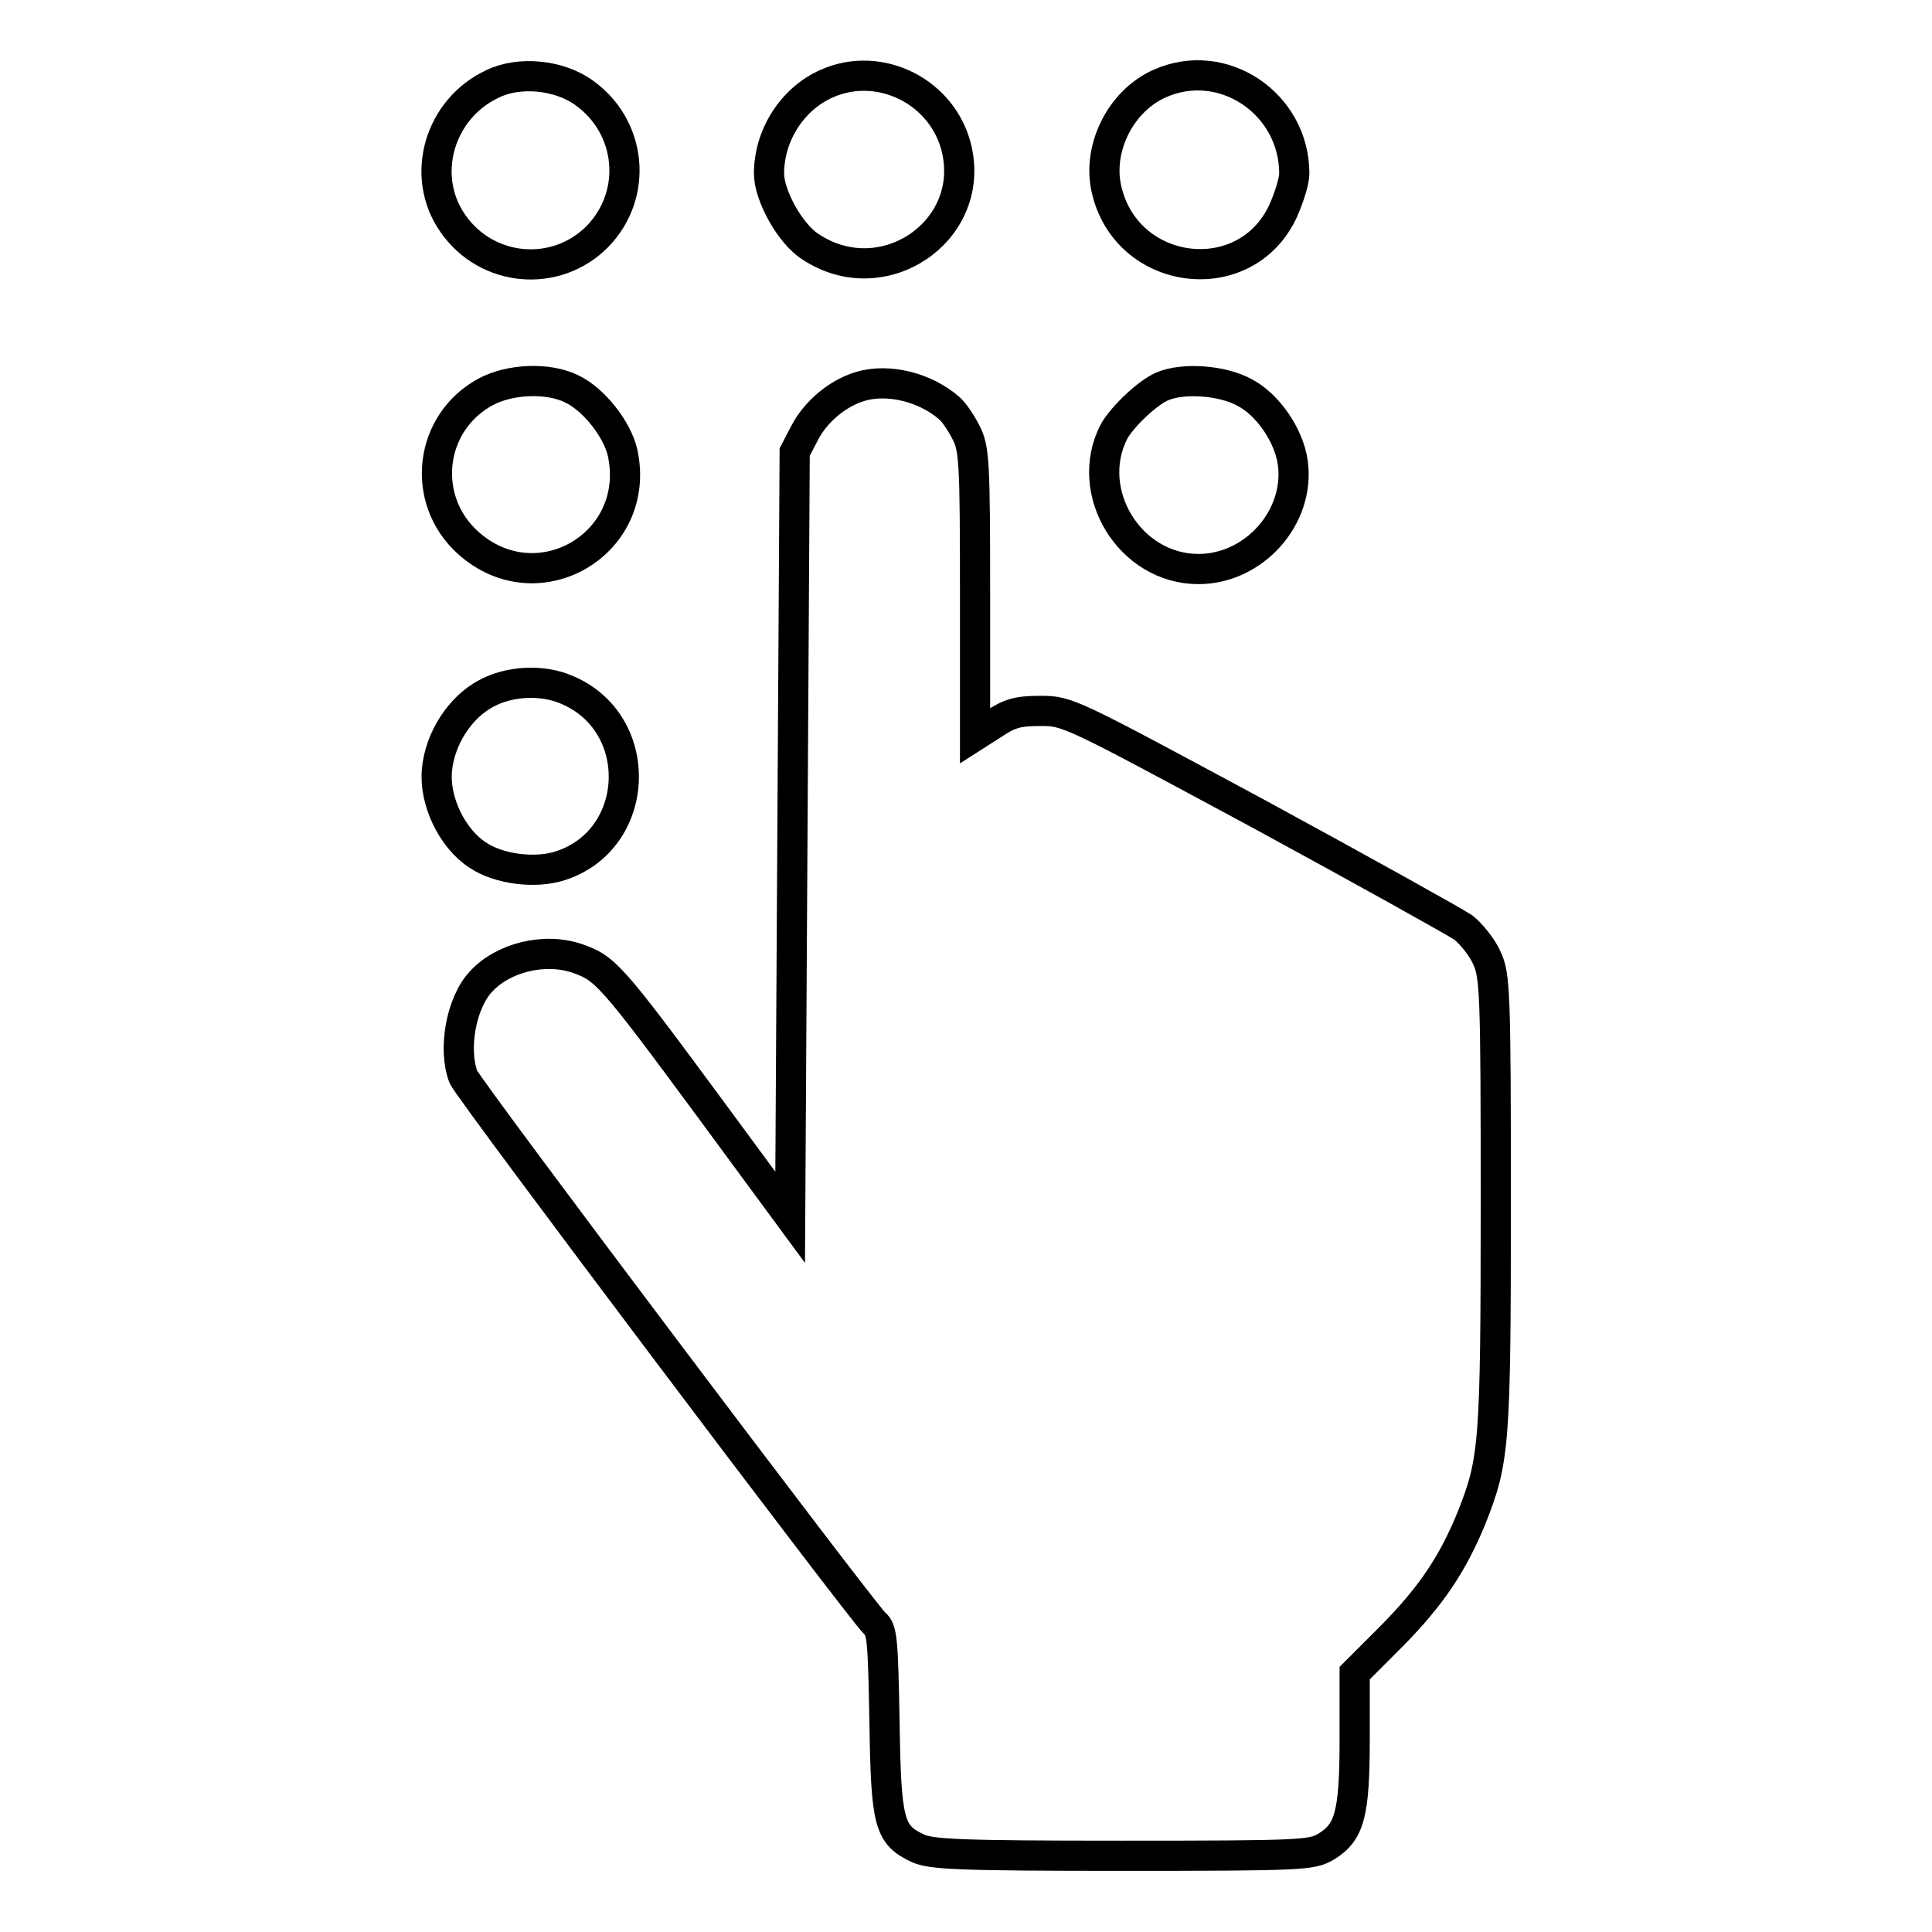
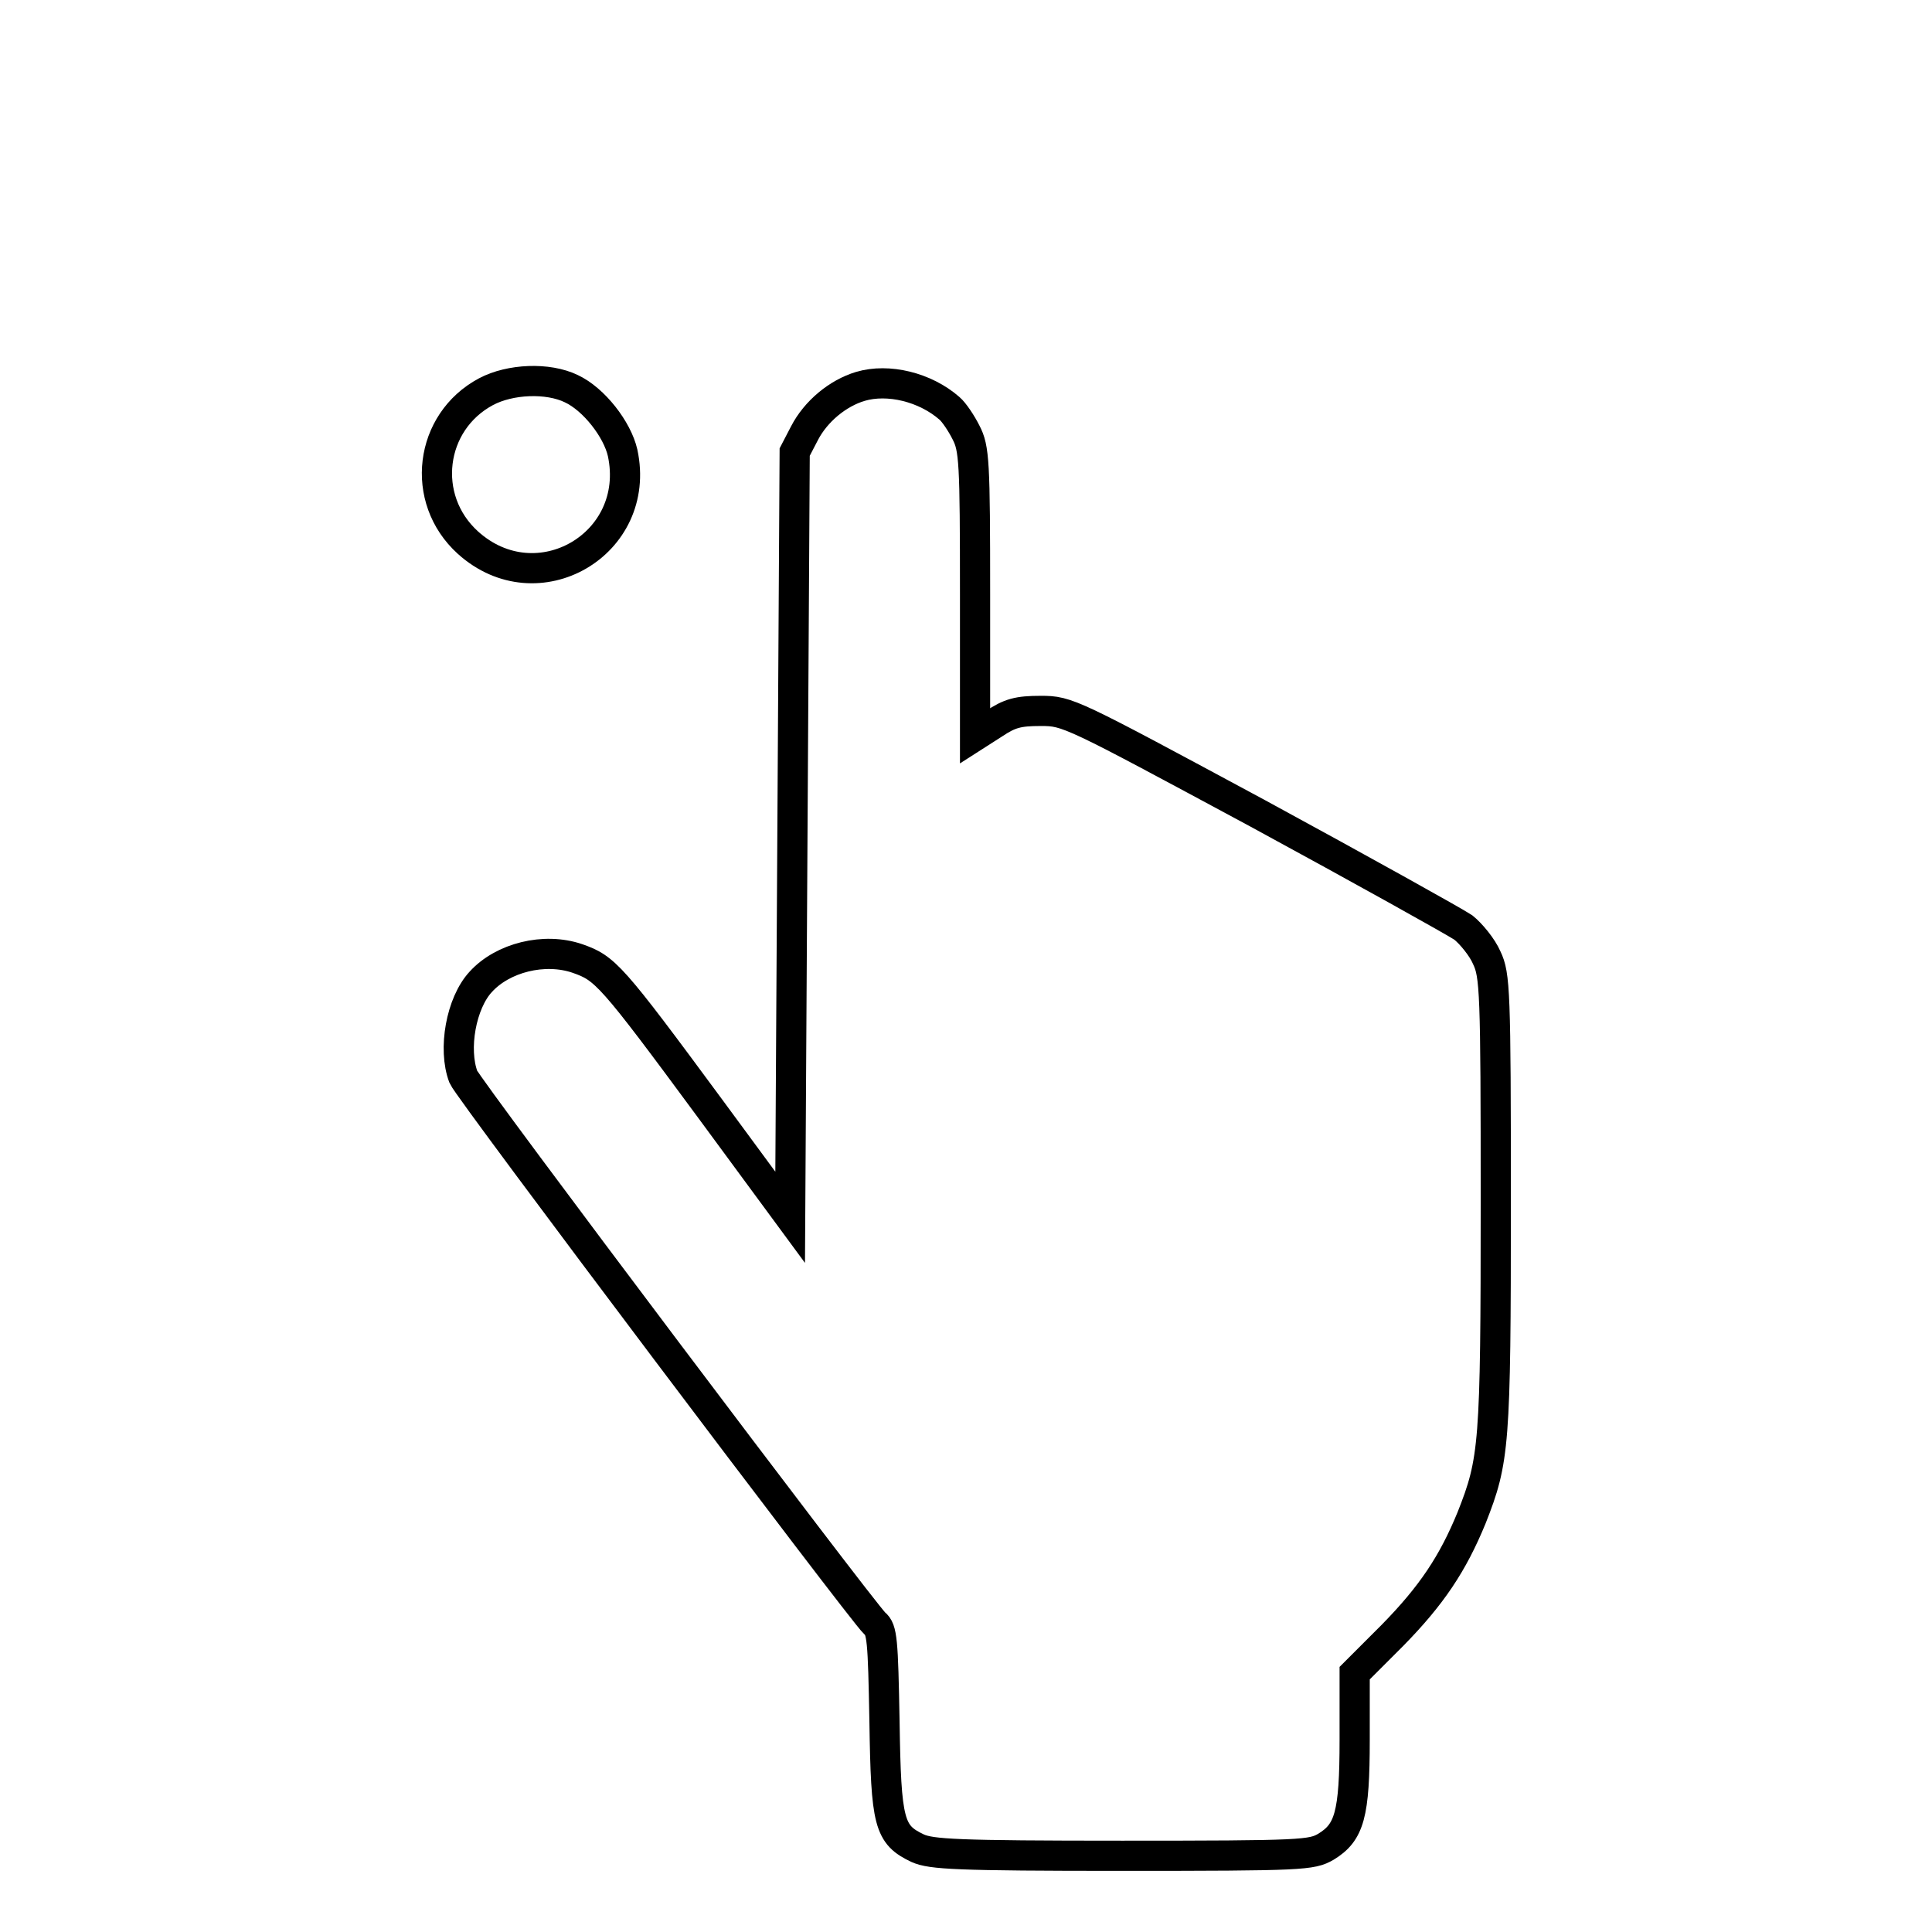
<svg xmlns="http://www.w3.org/2000/svg" version="1.1" x="0px" y="0px" viewBox="0 0 256 256" enable-background="new 0 0 256 256" xml:space="preserve">
  <g>
    <g>
      <g>
-         <path stroke-width="4" fill-opacity="0" stroke="#000000" d="M65.3,11.1c-7.1,3.3-9.7,12.2-5.3,18.5c4.5,6.5,13.7,7.3,19.2,1.7c5.4-5.6,4.5-14.5-1.8-19C74.1,9.9,68.8,9.4,65.3,11.1z" />
-         <path stroke-width="4" fill-opacity="0" stroke="#000000" d="M109.5,11.1c-4.5,2-7.6,6.8-7.6,11.9c0,2.9,2.8,8,5.5,9.7c9.5,6.3,21.8-1.9,19.4-12.8C125.1,12.2,116.6,7.9,109.5,11.1z" />
-         <path stroke-width="4" fill-opacity="0" stroke="#000000" d="M153.6,11.1c-5.1,2.3-8.2,8.5-7,13.9c2.6,11.7,18.4,13.7,23.4,3c0.8-1.8,1.5-4,1.5-5C171.5,13.7,162,7.3,153.6,11.1z" />
        <path stroke-width="4" fill-opacity="0" stroke="#000000" d="M64.4,51.9c-7.5,4-8.8,14.2-2.4,20c9.2,8.3,23.1,0.2,20.5-11.9c-0.7-3.1-3.8-7.1-6.8-8.5C72.6,50,67.6,50.2,64.4,51.9z" />
        <path stroke-width="4" fill-opacity="0" stroke="#000000" d="M114,51.2c-3,0.9-5.9,3.3-7.4,6.2l-1.3,2.5l-0.3,50.7l-0.3,50.7l-10.6-14.4c-13.2-17.9-13.9-18.6-17.6-19.9c-4.4-1.5-9.9-0.1-12.8,3.1c-2.6,2.8-3.7,8.9-2.3,12.6c0.7,1.7,52.7,70.7,54.5,72.4c1,0.8,1.1,2.2,1.3,13c0.2,13.5,0.6,15,4.4,16.8c1.8,0.8,5.1,1,27.1,1c24,0,25.1-0.1,27-1.2c3.1-1.9,3.8-4.2,3.8-14.2v-8.8l5-5c5.2-5.3,8-9.5,10.5-15.6c3-7.6,3.2-9.6,3.2-41.8c0-28-0.1-30.1-1.2-32.4c-0.6-1.4-2.1-3.2-3.1-4c-1.2-0.8-13.4-7.6-27.2-15.1c-24.9-13.4-25.2-13.6-28.8-13.6c-3,0-4.1,0.3-6.2,1.7l-2.5,1.6V78.7c0-17.5-0.1-19.3-1.2-21.4c-0.6-1.2-1.6-2.7-2.2-3.2C122.6,51.3,117.7,50.1,114,51.2z" />
-         <path stroke-width="4" fill-opacity="0" stroke="#000000" d="M154,51.2c-1.9,0.8-5.3,4-6.4,6c-4.1,8,2.1,18.2,11.2,18.2c7.4,0,13.5-6.9,12.5-14.1c-0.5-3.6-3.3-7.7-6.4-9.3C162,50.4,156.8,50,154,51.2z" />
-         <path stroke-width="4" fill-opacity="0" stroke="#000000" d="M64.4,91.9c-3.4,1.8-6.1,5.9-6.5,10.1c-0.4,4.1,2,9.1,5.4,11.3c2.8,1.9,7.7,2.5,11,1.4c10.7-3.5,11.3-18.9,0.8-23.3C71.9,90,67.5,90.2,64.4,91.9z" />
      </g>
    </g>
  </g>
</svg>